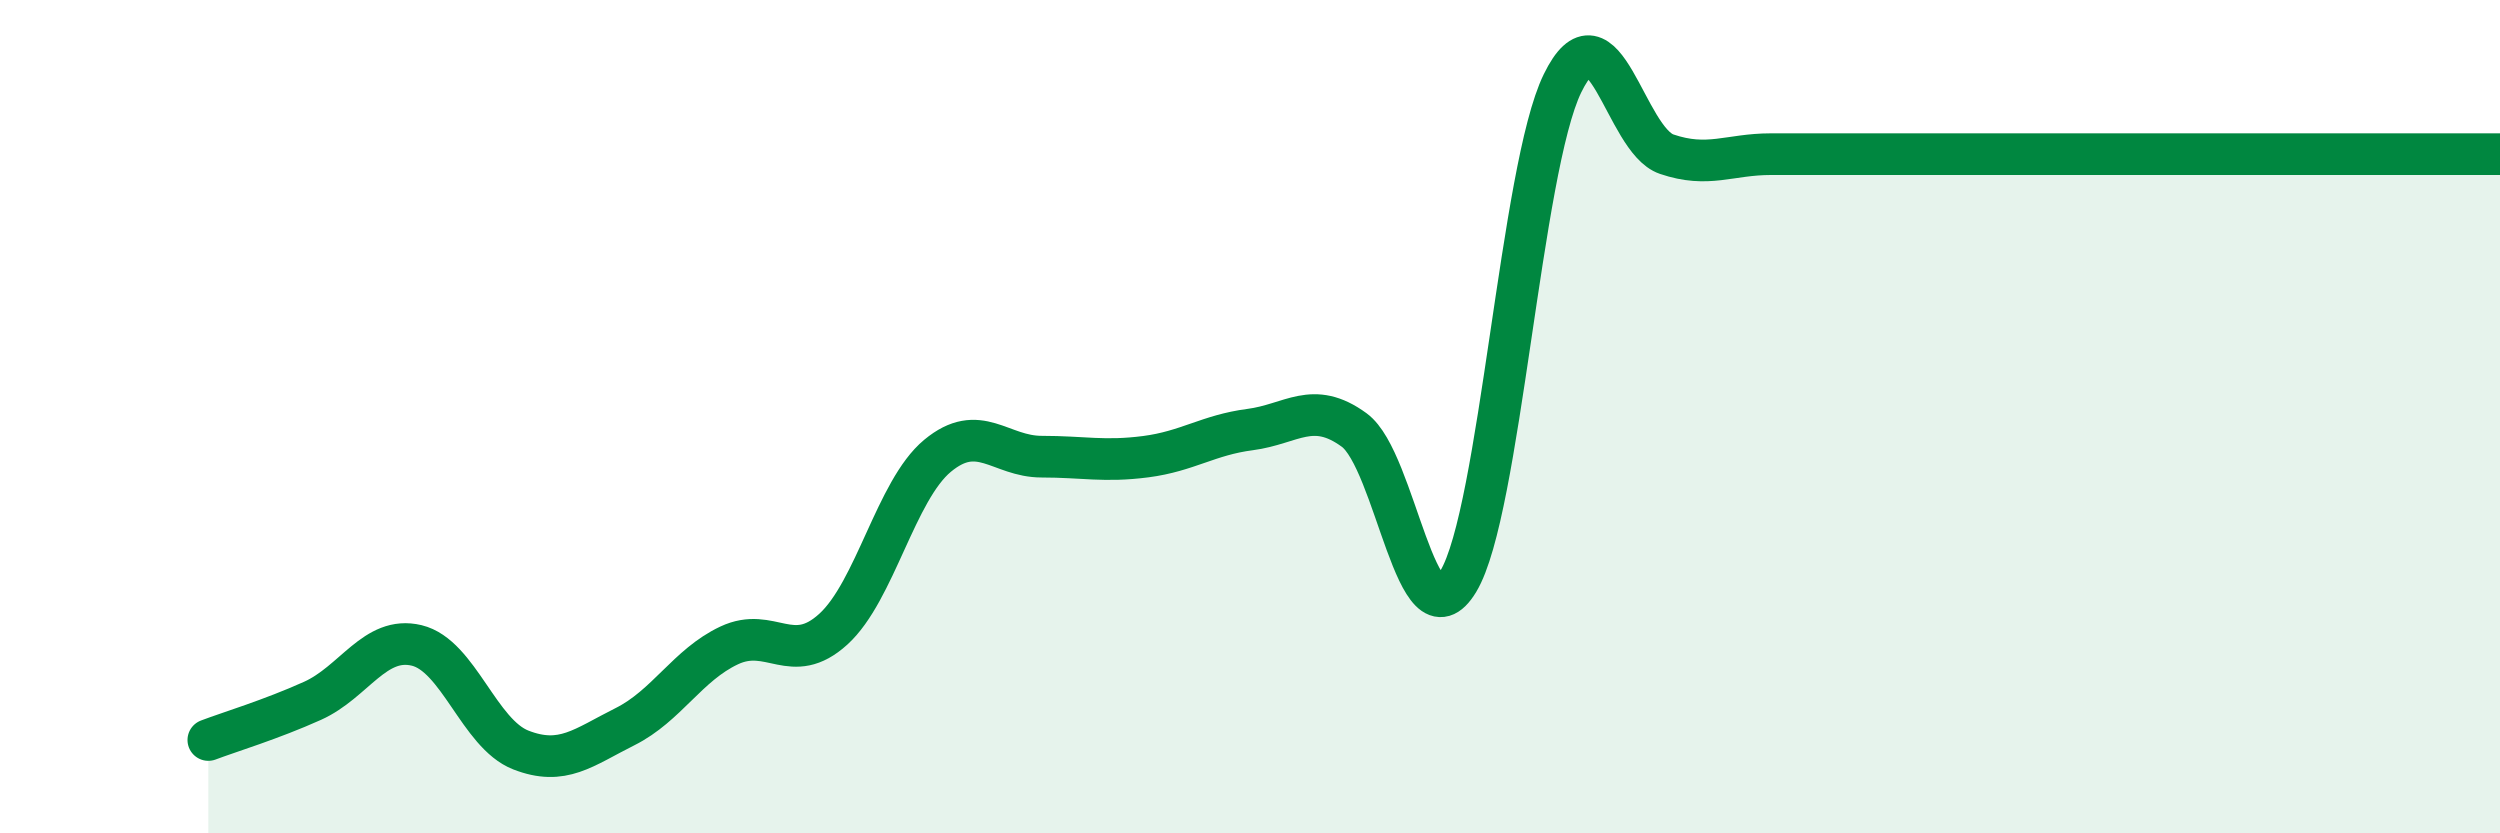
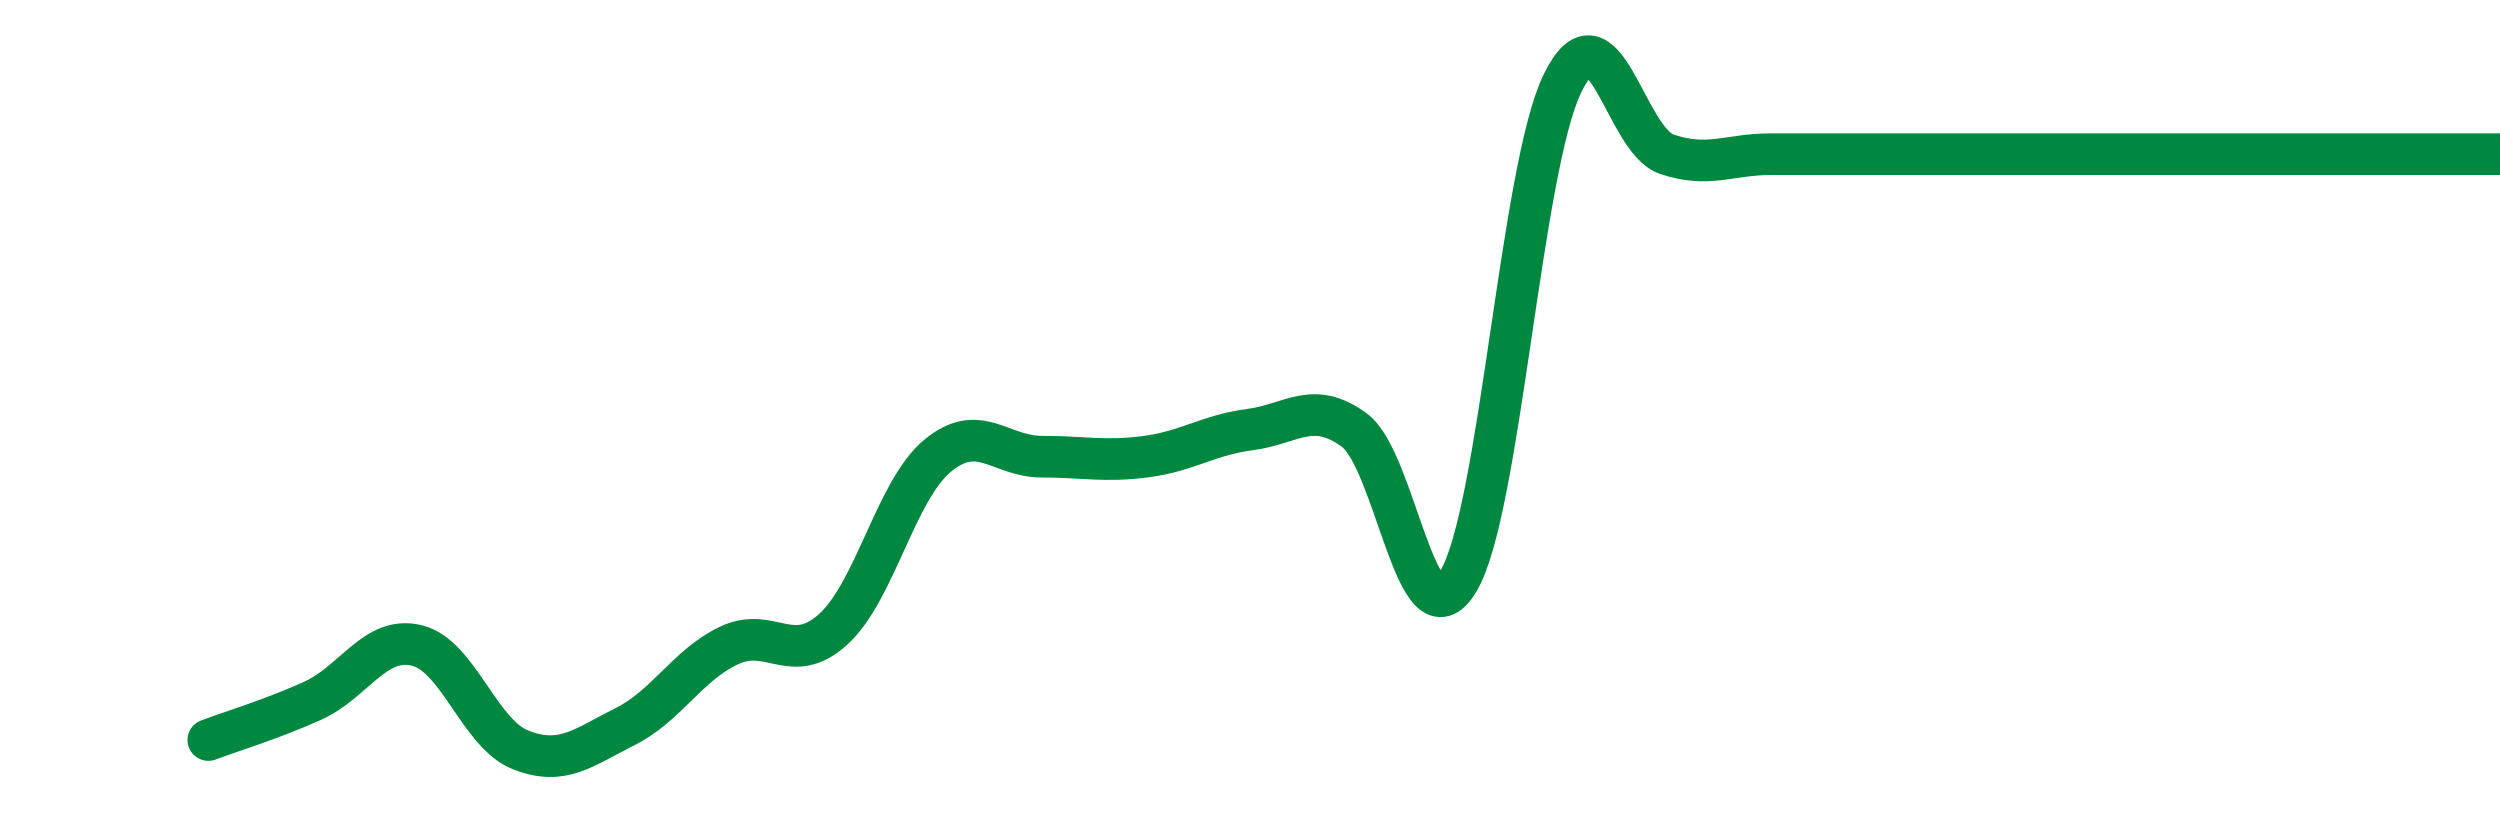
<svg xmlns="http://www.w3.org/2000/svg" width="60" height="20" viewBox="0 0 60 20">
-   <path d="M 5,17.76 C 5.5,17.57 6.5,17.27 7.5,16.82 C 8.5,16.37 9,15.25 10,15.49 C 11,15.73 11.5,17.61 12.5,18 C 13.5,18.39 14,17.94 15,17.44 C 16,16.94 16.5,15.96 17.5,15.49 C 18.5,15.02 19,16.01 20,15.1 C 21,14.19 21.5,11.77 22.5,10.94 C 23.5,10.11 24,10.96 25,10.96 C 26,10.96 26.5,11.09 27.5,10.96 C 28.5,10.83 29,10.44 30,10.31 C 31,10.18 31.5,9.59 32.5,10.32 C 33.5,11.05 34,15.61 35,13.95 C 36,12.29 36.5,4.05 37.5,2 C 38.5,-0.05 39,3.36 40,3.7 C 41,4.04 41.5,3.7 42.5,3.7 C 43.5,3.7 44,3.7 45,3.7 C 46,3.7 46.5,3.7 47.5,3.7 C 48.5,3.7 49,3.7 50,3.7 C 51,3.7 51.5,3.7 52.5,3.7 C 53.5,3.7 54,3.7 55,3.7 C 56,3.7 56.5,3.7 57.5,3.7 C 58.5,3.7 59.5,3.7 60,3.7L60 20L5 20Z" fill="#008740" opacity="0.1" stroke-linecap="round" stroke-linejoin="round" />
  <path d="M 5,17.76 C 5.5,17.57 6.5,17.27 7.5,16.82 C 8.5,16.37 9,15.25 10,15.49 C 11,15.73 11.5,17.61 12.5,18 C 13.5,18.39 14,17.94 15,17.44 C 16,16.94 16.5,15.96 17.5,15.49 C 18.5,15.02 19,16.01 20,15.1 C 21,14.19 21.5,11.77 22.5,10.94 C 23.5,10.11 24,10.96 25,10.96 C 26,10.96 26.5,11.09 27.5,10.96 C 28.5,10.83 29,10.44 30,10.31 C 31,10.18 31.5,9.59 32.5,10.32 C 33.5,11.05 34,15.61 35,13.95 C 36,12.29 36.5,4.05 37.5,2 C 38.5,-0.05 39,3.36 40,3.7 C 41,4.04 41.5,3.7 42.5,3.7 C 43.5,3.7 44,3.7 45,3.7 C 46,3.7 46.5,3.7 47.5,3.7 C 48.5,3.7 49,3.7 50,3.7 C 51,3.7 51.5,3.7 52.5,3.7 C 53.5,3.7 54,3.7 55,3.7 C 56,3.7 56.5,3.7 57.5,3.7 C 58.5,3.7 59.5,3.7 60,3.7" stroke="#008740" stroke-width="1" fill="none" stroke-linecap="round" stroke-linejoin="round" />
</svg>